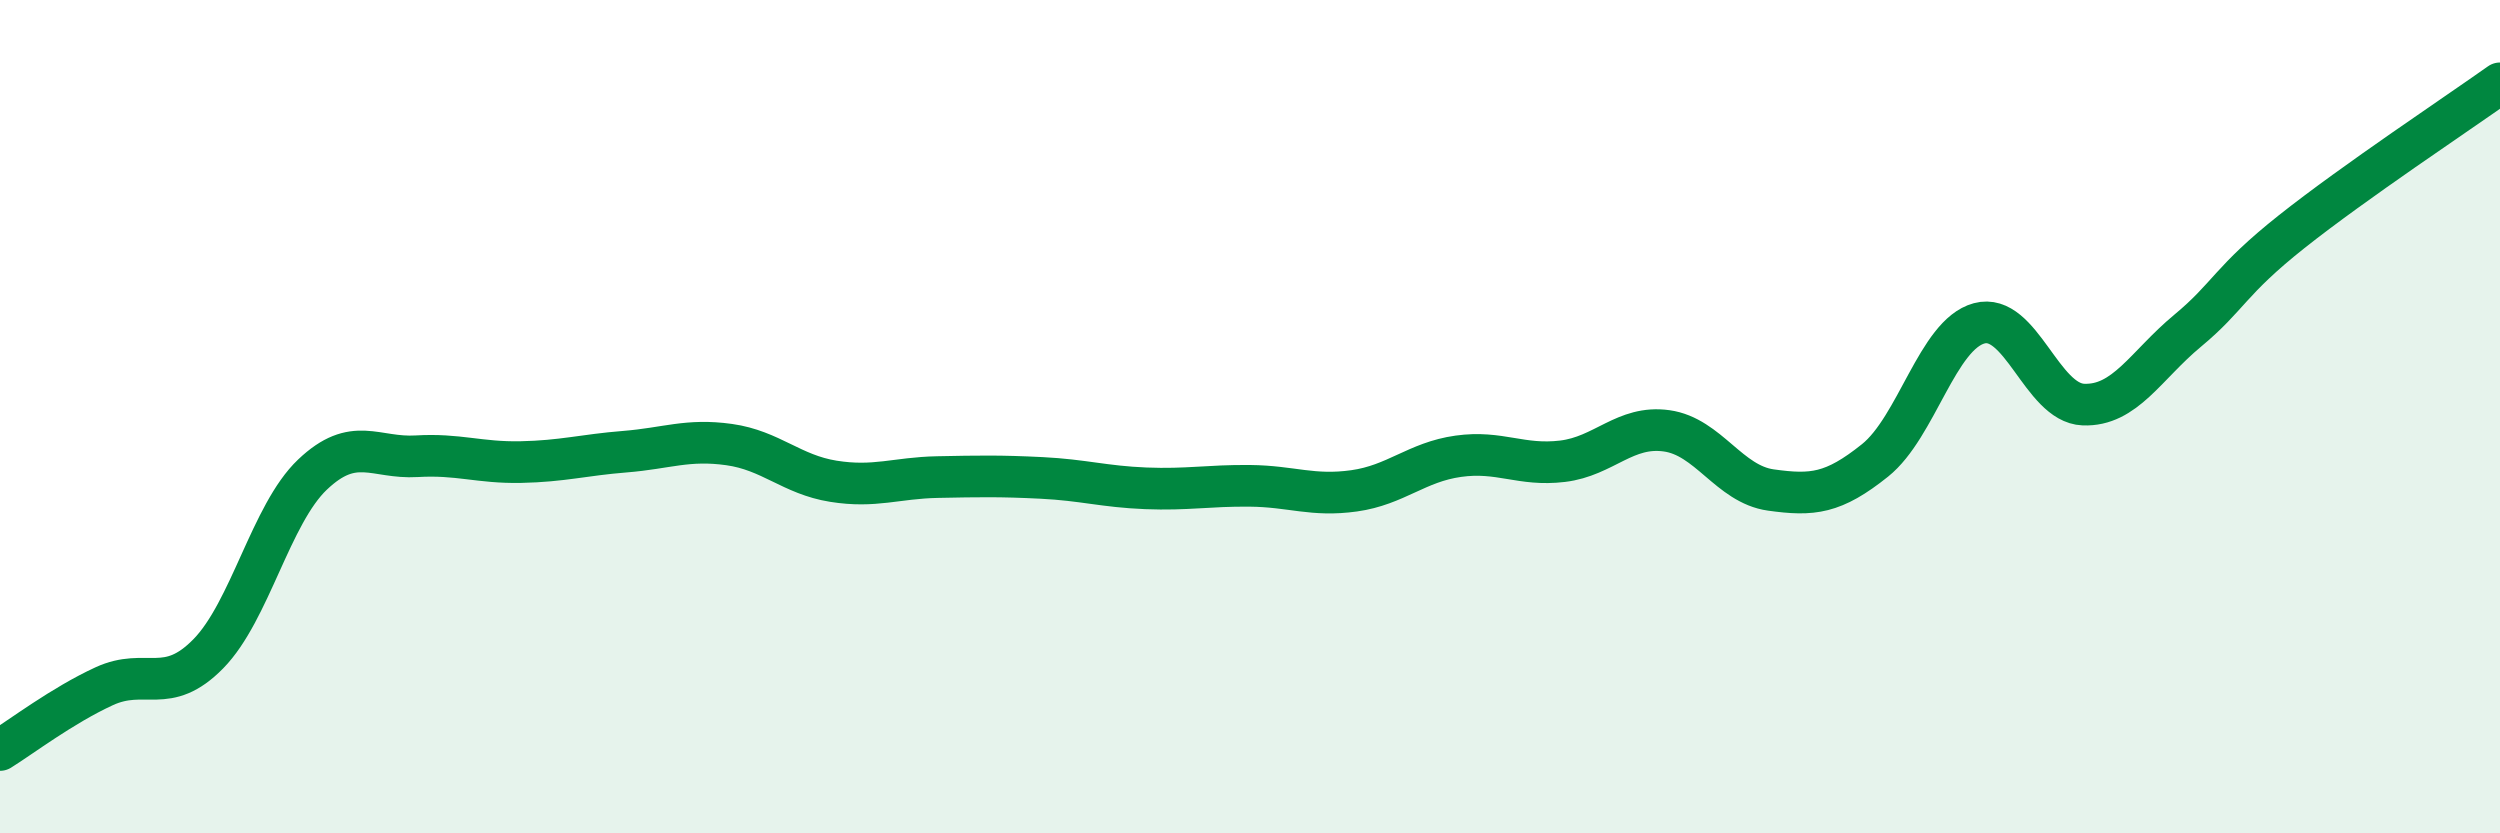
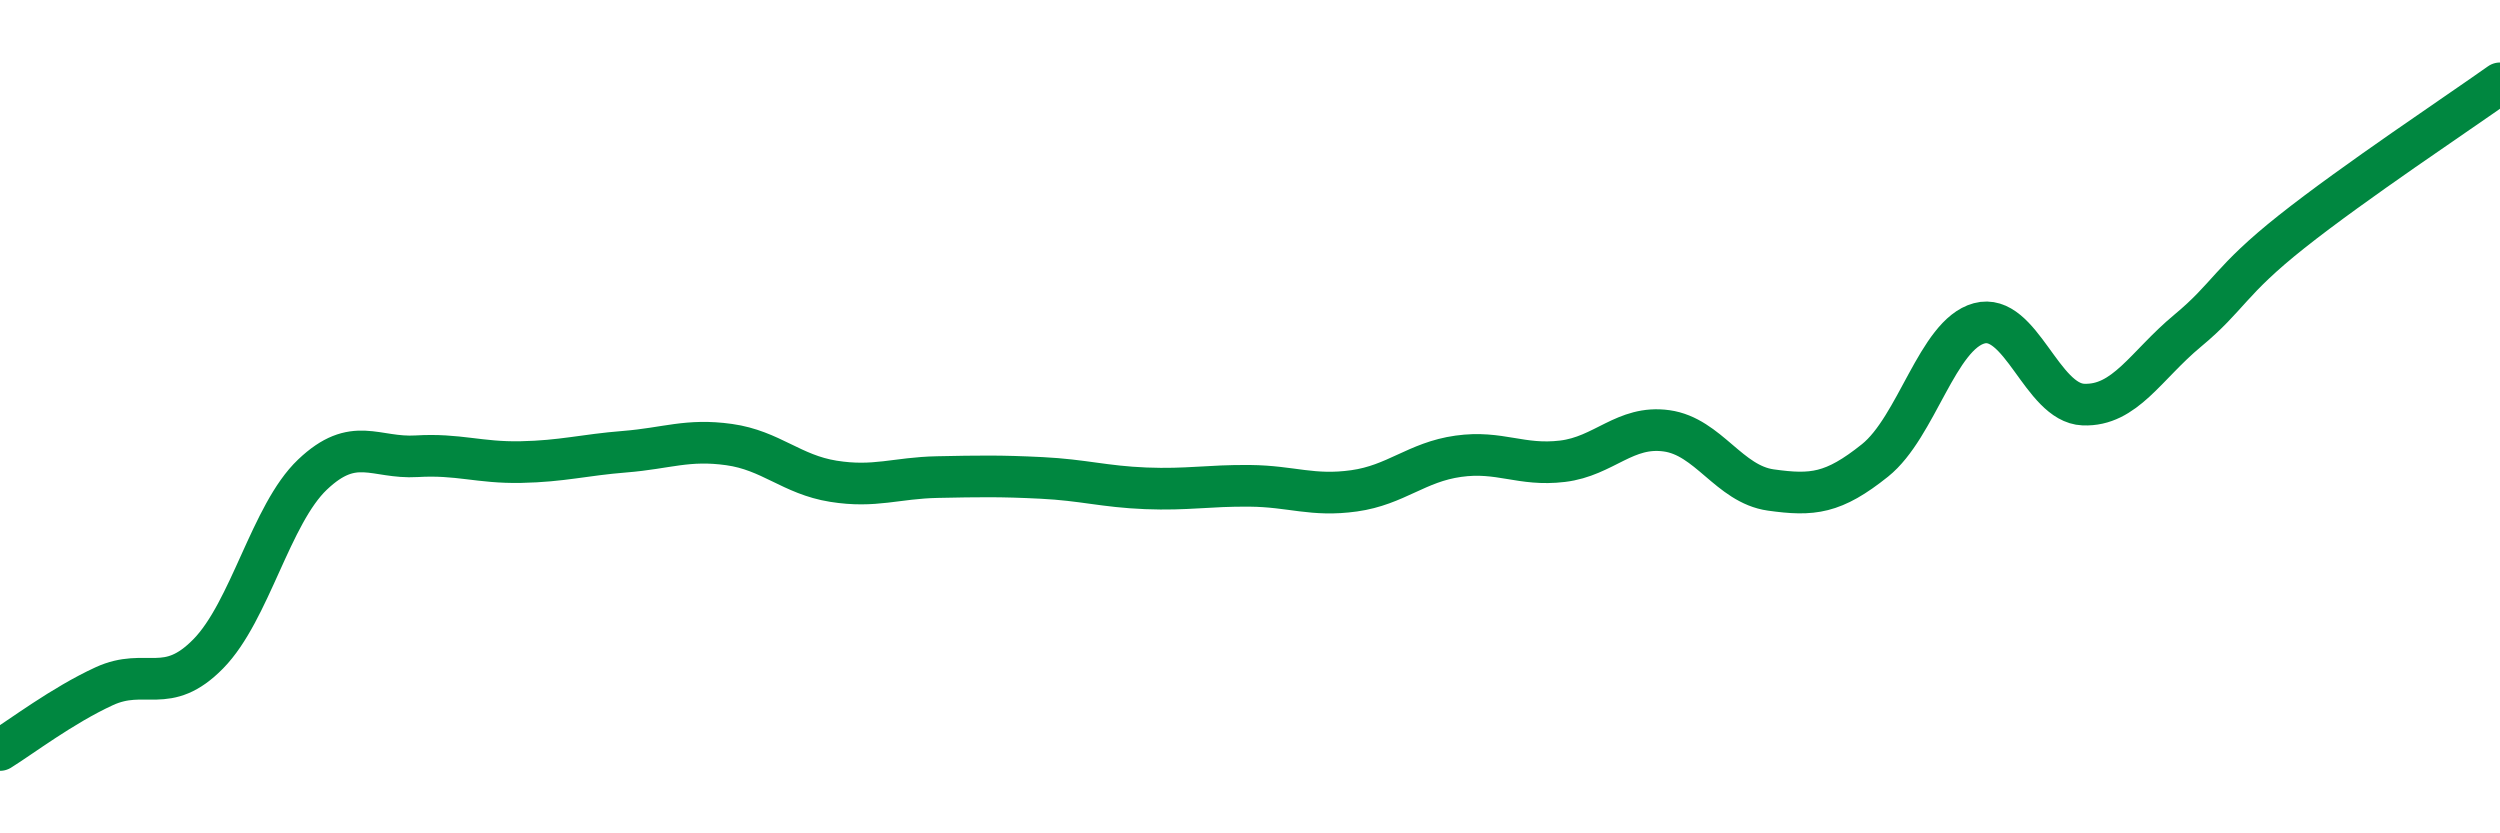
<svg xmlns="http://www.w3.org/2000/svg" width="60" height="20" viewBox="0 0 60 20">
-   <path d="M 0,18 C 0.5,17.69 1.5,16.93 2.5,16.47 C 3.5,16.01 4,16.71 5,15.69 C 6,14.67 6.5,12.34 7.5,11.39 C 8.5,10.44 9,11.01 10,10.95 C 11,10.89 11.5,11.11 12.5,11.09 C 13.5,11.07 14,10.92 15,10.84 C 16,10.76 16.5,10.53 17.5,10.67 C 18.5,10.81 19,11.39 20,11.55 C 21,11.71 21.5,11.47 22.5,11.45 C 23.5,11.43 24,11.42 25,11.47 C 26,11.52 26.5,11.68 27.5,11.72 C 28.5,11.76 29,11.65 30,11.66 C 31,11.67 31.5,11.92 32.5,11.78 C 33.5,11.64 34,11.09 35,10.95 C 36,10.81 36.5,11.19 37.5,11.07 C 38.5,10.95 39,10.2 40,10.34 C 41,10.48 41.5,11.62 42.5,11.76 C 43.5,11.9 44,11.85 45,11.05 C 46,10.25 46.5,8.03 47.5,7.76 C 48.5,7.49 49,9.67 50,9.71 C 51,9.75 51.5,8.77 52.5,7.94 C 53.5,7.11 53.5,6.75 55,5.56 C 56.5,4.37 59,2.71 60,2L60 20L0 20Z" fill="#008740" opacity="0.1" stroke-linecap="round" stroke-linejoin="round" />
  <path d="M 0,18 C 0.5,17.69 1.5,16.93 2.5,16.47 C 3.5,16.01 4,16.71 5,15.69 C 6,14.67 6.5,12.34 7.5,11.39 C 8.5,10.44 9,11.01 10,10.95 C 11,10.89 11.5,11.11 12.5,11.09 C 13.5,11.07 14,10.92 15,10.84 C 16,10.76 16.5,10.53 17.5,10.67 C 18.5,10.81 19,11.39 20,11.55 C 21,11.71 21.5,11.47 22.5,11.45 C 23.5,11.43 24,11.42 25,11.47 C 26,11.52 26.5,11.68 27.5,11.72 C 28.5,11.76 29,11.65 30,11.66 C 31,11.67 31.5,11.92 32.5,11.78 C 33.5,11.64 34,11.09 35,10.95 C 36,10.81 36.5,11.19 37.5,11.07 C 38.5,10.95 39,10.2 40,10.34 C 41,10.48 41.5,11.62 42.5,11.76 C 43.5,11.9 44,11.85 45,11.05 C 46,10.25 46.5,8.03 47.5,7.76 C 48.5,7.49 49,9.67 50,9.71 C 51,9.75 51.5,8.77 52.5,7.94 C 53.5,7.11 53.5,6.75 55,5.56 C 56.5,4.37 59,2.71 60,2" stroke="#008740" stroke-width="1" fill="none" stroke-linecap="round" stroke-linejoin="round" />
</svg>